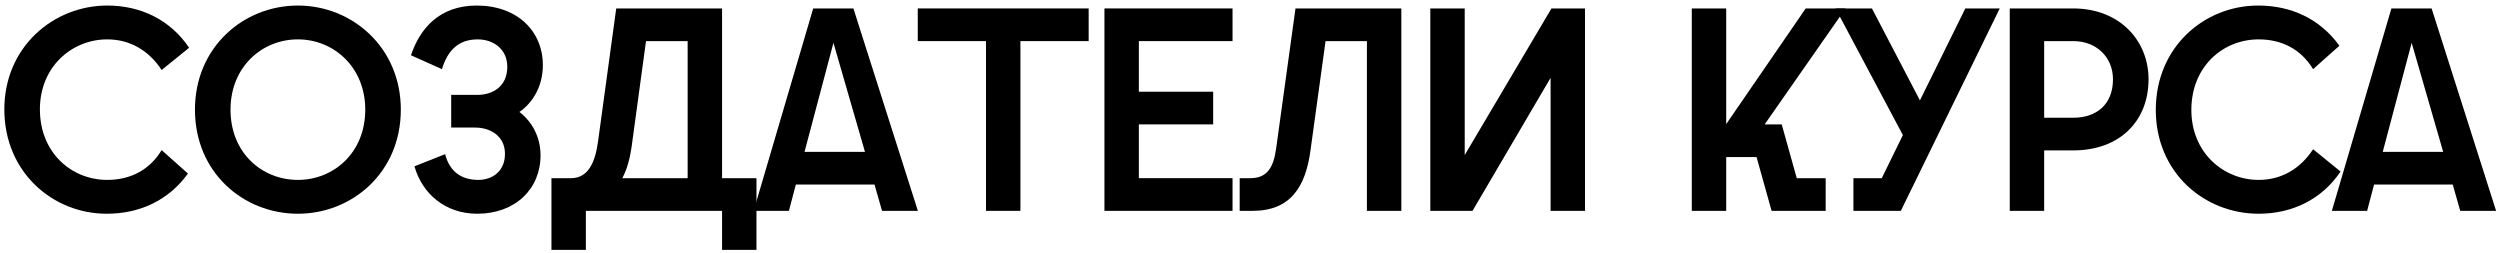
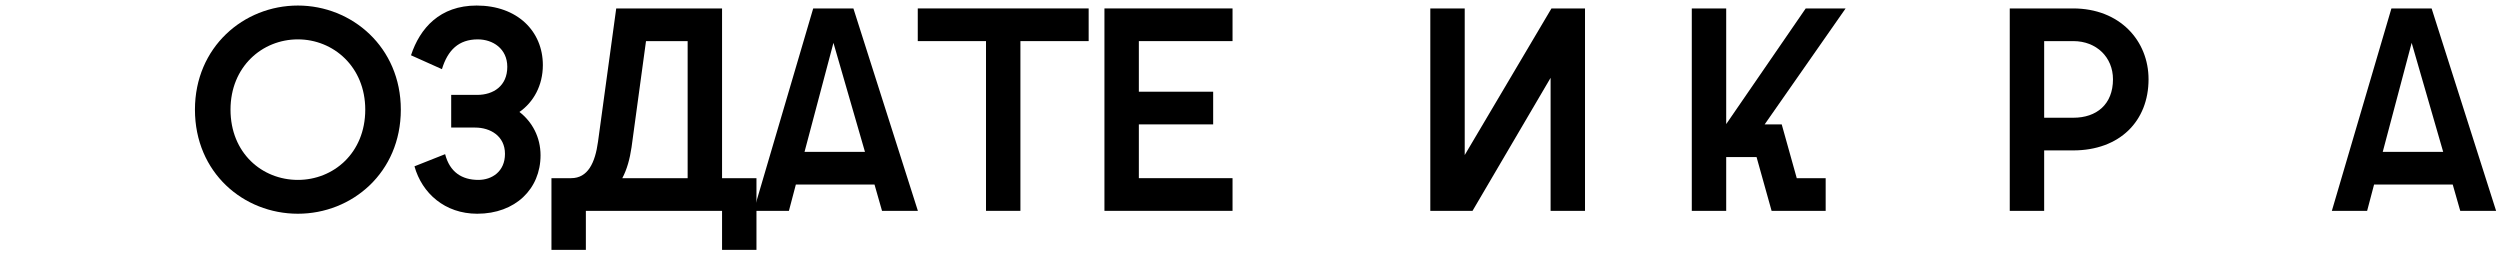
<svg xmlns="http://www.w3.org/2000/svg" width="415" height="42" viewBox="0 0 415 42" fill="none">
-   <path d="M17.712 35.48C8.784 35.48 0.72 28.616 0.72 18.152C0.72 7.784 8.88 0.92 17.808 0.92C23.328 0.92 28.272 3.272 31.392 7.928L26.832 11.624C24.768 8.456 21.648 6.536 17.808 6.536C11.952 6.536 6.624 11.048 6.624 18.152C6.624 25.352 11.856 29.864 17.808 29.864C21.504 29.864 24.768 28.328 26.832 24.92L31.2 28.808C27.936 33.32 23.136 35.48 17.712 35.48Z" fill="black" />
-   <path d="M49.449 35.48C40.425 35.48 32.361 28.664 32.361 18.2C32.361 7.832 40.425 0.92 49.449 0.92C58.425 0.92 66.537 7.832 66.537 18.2C66.537 28.664 58.425 35.48 49.449 35.48ZM38.265 18.2C38.265 25.4 43.497 29.864 49.449 29.864C55.353 29.864 60.633 25.4 60.633 18.2C60.633 11.096 55.353 6.536 49.449 6.536C43.497 6.536 38.265 11.096 38.265 18.2Z" fill="black" />
+   <path d="M49.449 35.48C40.425 35.48 32.361 28.664 32.361 18.2C32.361 7.832 40.425 0.92 49.449 0.92C58.425 0.92 66.537 7.832 66.537 18.2C66.537 28.664 58.425 35.48 49.449 35.48M38.265 18.2C38.265 25.4 43.497 29.864 49.449 29.864C55.353 29.864 60.633 25.4 60.633 18.2C60.633 11.096 55.353 6.536 49.449 6.536C43.497 6.536 38.265 11.096 38.265 18.2Z" fill="black" />
  <path d="M79.218 35.48C73.842 35.48 70.05 32.072 68.802 27.608L73.89 25.592C74.658 28.568 76.674 29.864 79.41 29.864C81.666 29.864 83.826 28.472 83.826 25.544C83.826 22.568 81.378 21.176 78.882 21.176H74.898V15.752H79.218C81.906 15.752 84.21 14.264 84.21 11.096C84.21 8.072 81.81 6.536 79.314 6.536C76.146 6.536 74.322 8.312 73.362 11.48L68.226 9.176C69.714 4.664 73.026 0.92 79.122 0.92C85.89 0.92 90.114 5.192 90.114 10.808C90.114 14.168 88.578 16.952 86.226 18.584C88.338 20.216 89.73 22.76 89.73 25.784C89.73 31.352 85.554 35.48 79.218 35.48Z" fill="black" />
  <path d="M91.541 41.48V29.576H94.805C97.589 29.576 98.789 27.032 99.269 23.528L102.293 1.4H119.861V29.576H125.573V41.48H119.861V35H97.253V41.48H91.541ZM103.301 29.576H114.149V6.824H107.237L104.837 24.44C104.549 26.408 104.069 28.136 103.301 29.576Z" fill="black" />
  <path d="M125.104 35L134.992 1.4H141.664L152.368 35H146.416L145.168 30.632H132.112L130.96 35H125.104ZM133.552 25.208H143.584L138.352 7.112L133.552 25.208Z" fill="black" />
  <path d="M163.677 35V6.824H152.349V1.4H180.717V6.824H169.389V35H163.677Z" fill="black" />
  <path d="M183.337 35V1.4H204.601V6.824H189.049V15.224H201.385V20.648H189.049V29.576H204.601V35H183.337Z" fill="black" />
-   <path d="M232.619 1.4V35H226.907V6.824H220.043L217.547 24.92C216.731 31.016 214.235 35 207.947 35H205.787V29.576H207.563C210.347 29.576 211.403 27.8 211.835 24.68L215.051 1.4H232.619Z" fill="black" />
  <path d="M237.431 35V1.4H243.143V25.736L257.543 1.4H263.111V35H257.399V12.92L244.439 35H237.431Z" fill="black" />
  <path d="M280.837 35V1.4H286.549V20.6L299.749 1.4H306.373L292.933 20.648H295.765L298.261 29.576H303.061V35H294.085L291.589 26.072H286.549V35H280.837Z" fill="black" />
-   <path d="M307.669 35V29.576H312.373L315.877 22.424L304.693 1.4H310.741L318.709 16.664L326.245 1.4H331.957L315.541 35H307.669Z" fill="black" />
  <path d="M333.619 35V1.4H344.131C351.907 1.4 356.659 6.776 356.659 13.16C356.659 20.072 351.907 24.968 344.131 24.968H339.331V35H333.619ZM339.331 19.544H344.179C348.019 19.544 350.755 17.336 350.755 13.16C350.755 9.512 348.019 6.824 344.179 6.824H339.331V19.544Z" fill="black" />
-   <path d="M374.949 35.48C365.877 35.48 357.861 28.616 357.861 18.248C357.861 7.784 365.925 0.92 374.853 0.92C380.277 0.92 385.077 3.08 388.341 7.592L383.973 11.48C381.909 8.072 378.645 6.536 374.949 6.536C368.997 6.536 363.765 11.048 363.765 18.248C363.765 25.352 369.093 29.864 374.949 29.864C378.789 29.864 381.909 27.944 383.973 24.776L388.533 28.472C385.413 33.128 380.469 35.48 374.949 35.48Z" fill="black" />
  <path d="M387.088 35L396.976 1.4H403.648L414.352 35H408.4L407.152 30.632H394.096L392.944 35H387.088ZM395.536 25.208H405.568L400.336 7.112L395.536 25.208Z" fill="black" />
</svg>